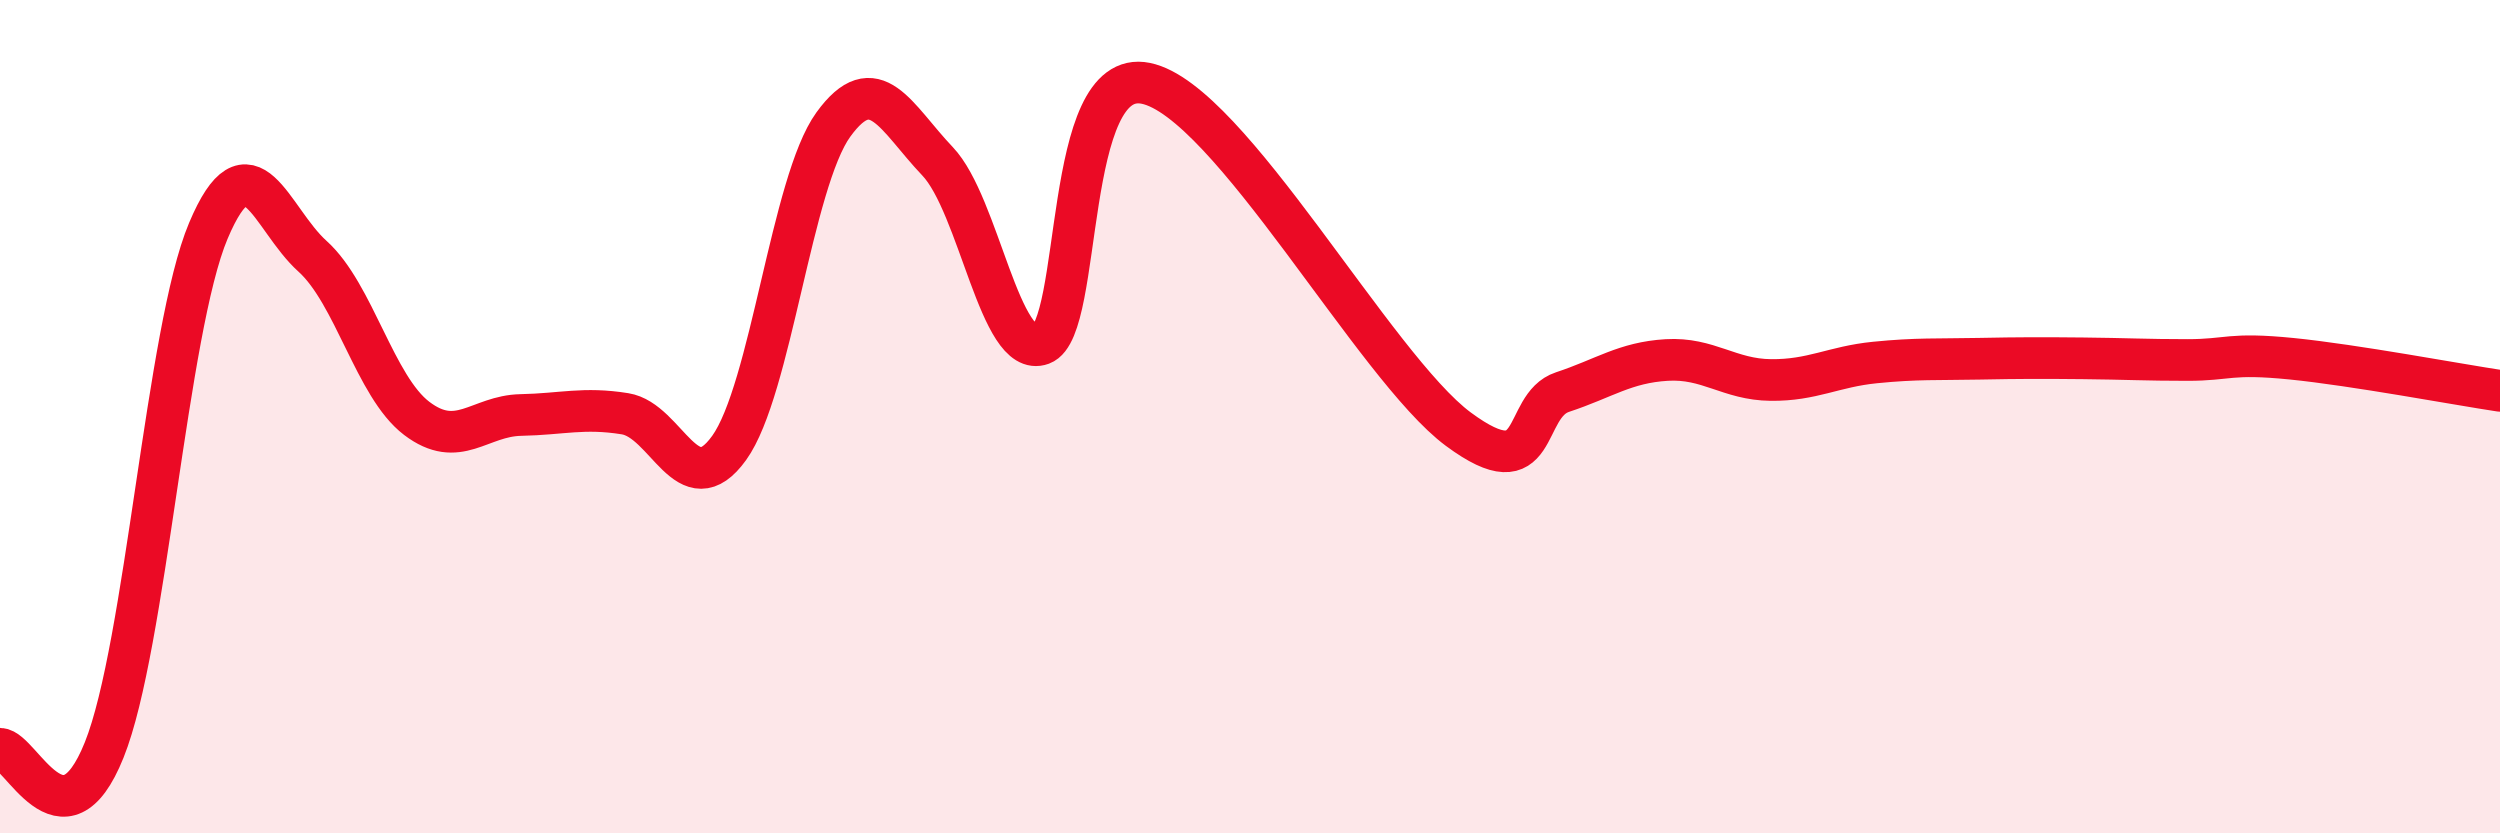
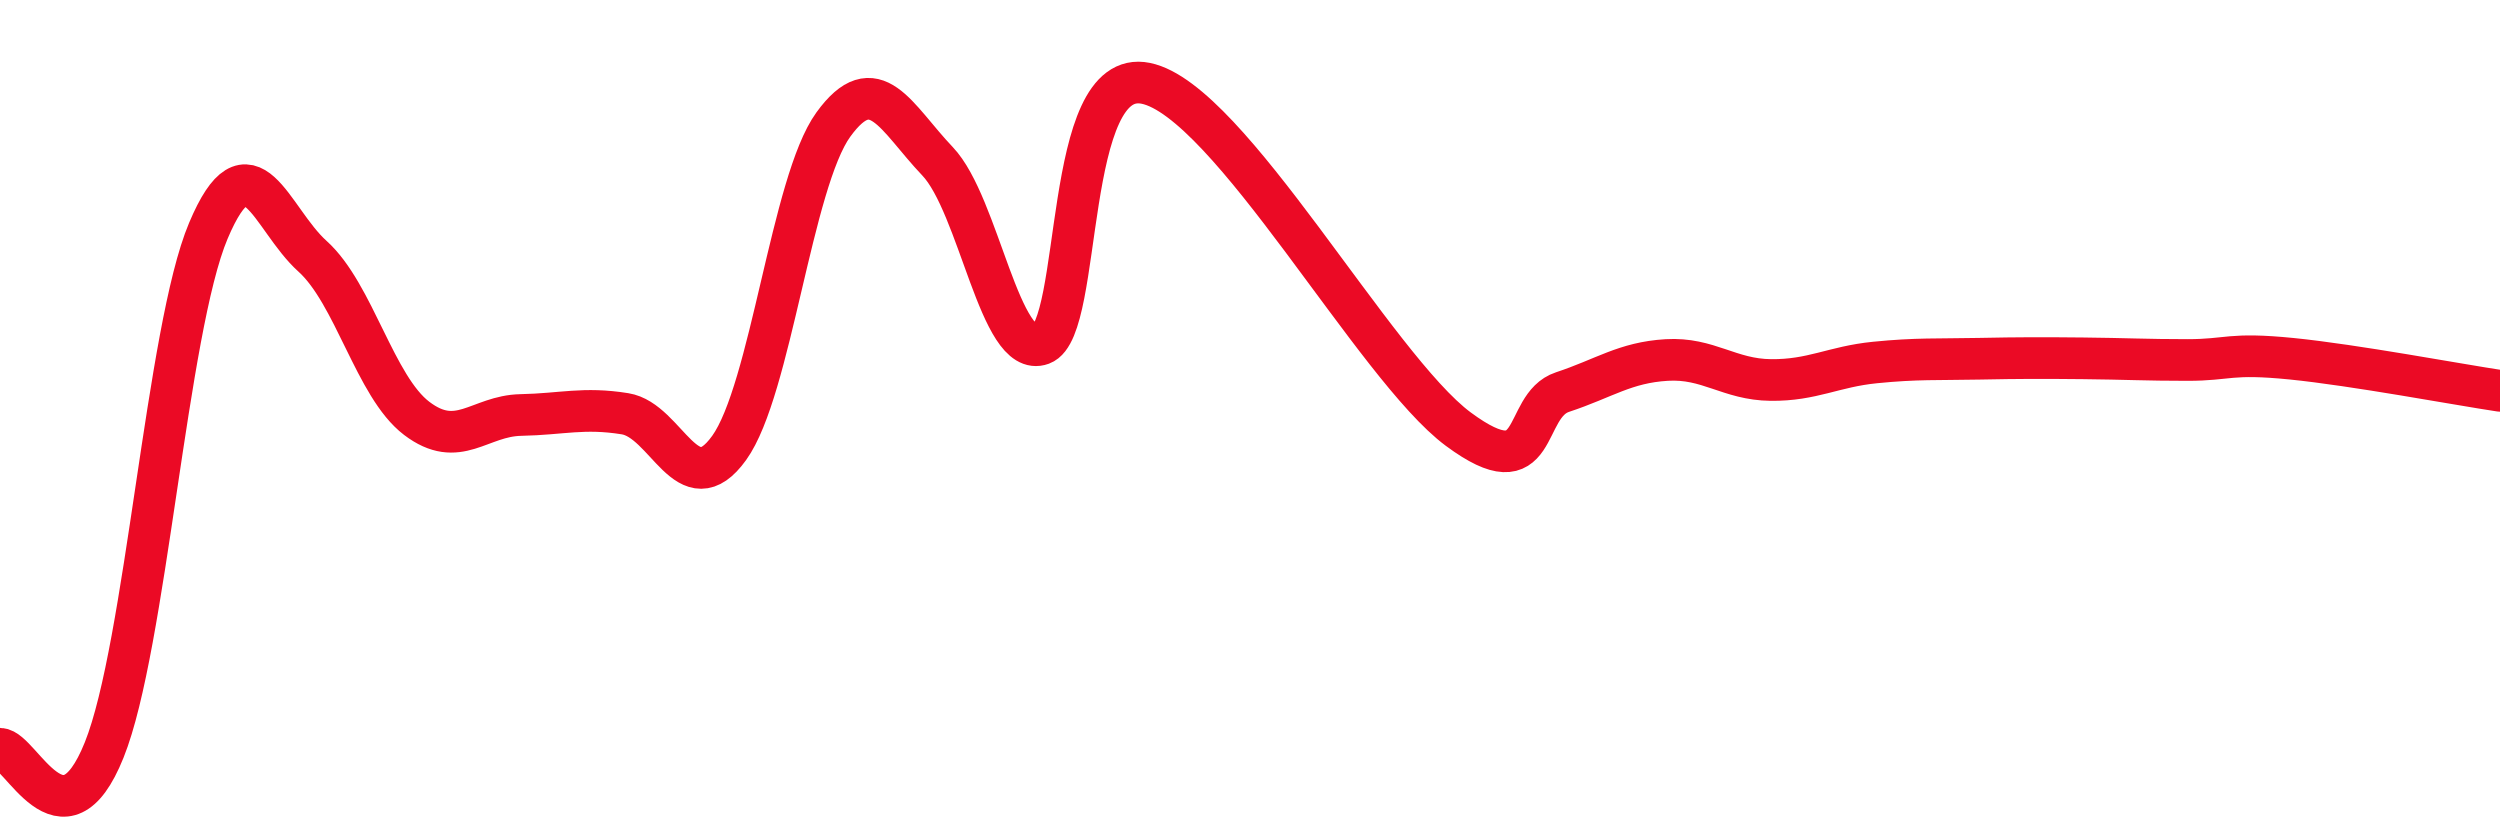
<svg xmlns="http://www.w3.org/2000/svg" width="60" height="20" viewBox="0 0 60 20">
-   <path d="M 0,17.97 C 0.5,17.98 1.5,20.49 2.5,18 C 3.5,15.51 4,7.91 5,5.54 C 6,3.17 6.5,5.25 7.5,6.15 C 8.5,7.05 9,9.28 10,10.04 C 11,10.8 11.5,9.98 12.5,9.96 C 13.5,9.94 14,9.77 15,9.93 C 16,10.09 16.5,12.14 17.5,10.75 C 18.5,9.36 19,4.37 20,2.99 C 21,1.61 21.5,2.82 22.5,3.87 C 23.5,4.92 24,8.63 25,8.26 C 26,7.89 25.5,1.59 27.5,2 C 29.5,2.41 33,8.82 35,10.3 C 37,11.78 36.5,9.74 37.5,9.41 C 38.5,9.08 39,8.7 40,8.64 C 41,8.58 41.5,9.11 42.5,9.12 C 43.5,9.13 44,8.8 45,8.7 C 46,8.6 46.5,8.63 47.5,8.61 C 48.5,8.59 49,8.59 50,8.6 C 51,8.61 51.5,8.64 52.5,8.64 C 53.5,8.64 53.5,8.46 55,8.61 C 56.5,8.76 59,9.23 60,9.38L60 20L0 20Z" fill="#EB0A25" opacity="0.1" stroke-linecap="round" stroke-linejoin="round" />
  <path d="M 0,17.97 C 0.5,17.98 1.5,20.49 2.5,18 C 3.5,15.51 4,7.91 5,5.54 C 6,3.17 6.5,5.25 7.5,6.15 C 8.5,7.05 9,9.28 10,10.04 C 11,10.8 11.5,9.98 12.5,9.96 C 13.5,9.94 14,9.77 15,9.93 C 16,10.09 16.5,12.14 17.5,10.75 C 18.5,9.36 19,4.37 20,2.99 C 21,1.61 21.5,2.82 22.5,3.87 C 23.5,4.92 24,8.63 25,8.26 C 26,7.89 25.5,1.59 27.5,2 C 29.5,2.41 33,8.82 35,10.3 C 37,11.78 36.5,9.74 37.5,9.41 C 38.5,9.08 39,8.7 40,8.64 C 41,8.58 41.5,9.11 42.5,9.12 C 43.5,9.13 44,8.8 45,8.7 C 46,8.6 46.5,8.63 47.5,8.61 C 48.5,8.59 49,8.59 50,8.6 C 51,8.61 51.5,8.64 52.5,8.64 C 53.5,8.64 53.5,8.46 55,8.61 C 56.5,8.76 59,9.23 60,9.38" stroke="#EB0A25" stroke-width="1" fill="none" stroke-linecap="round" stroke-linejoin="round" />
</svg>